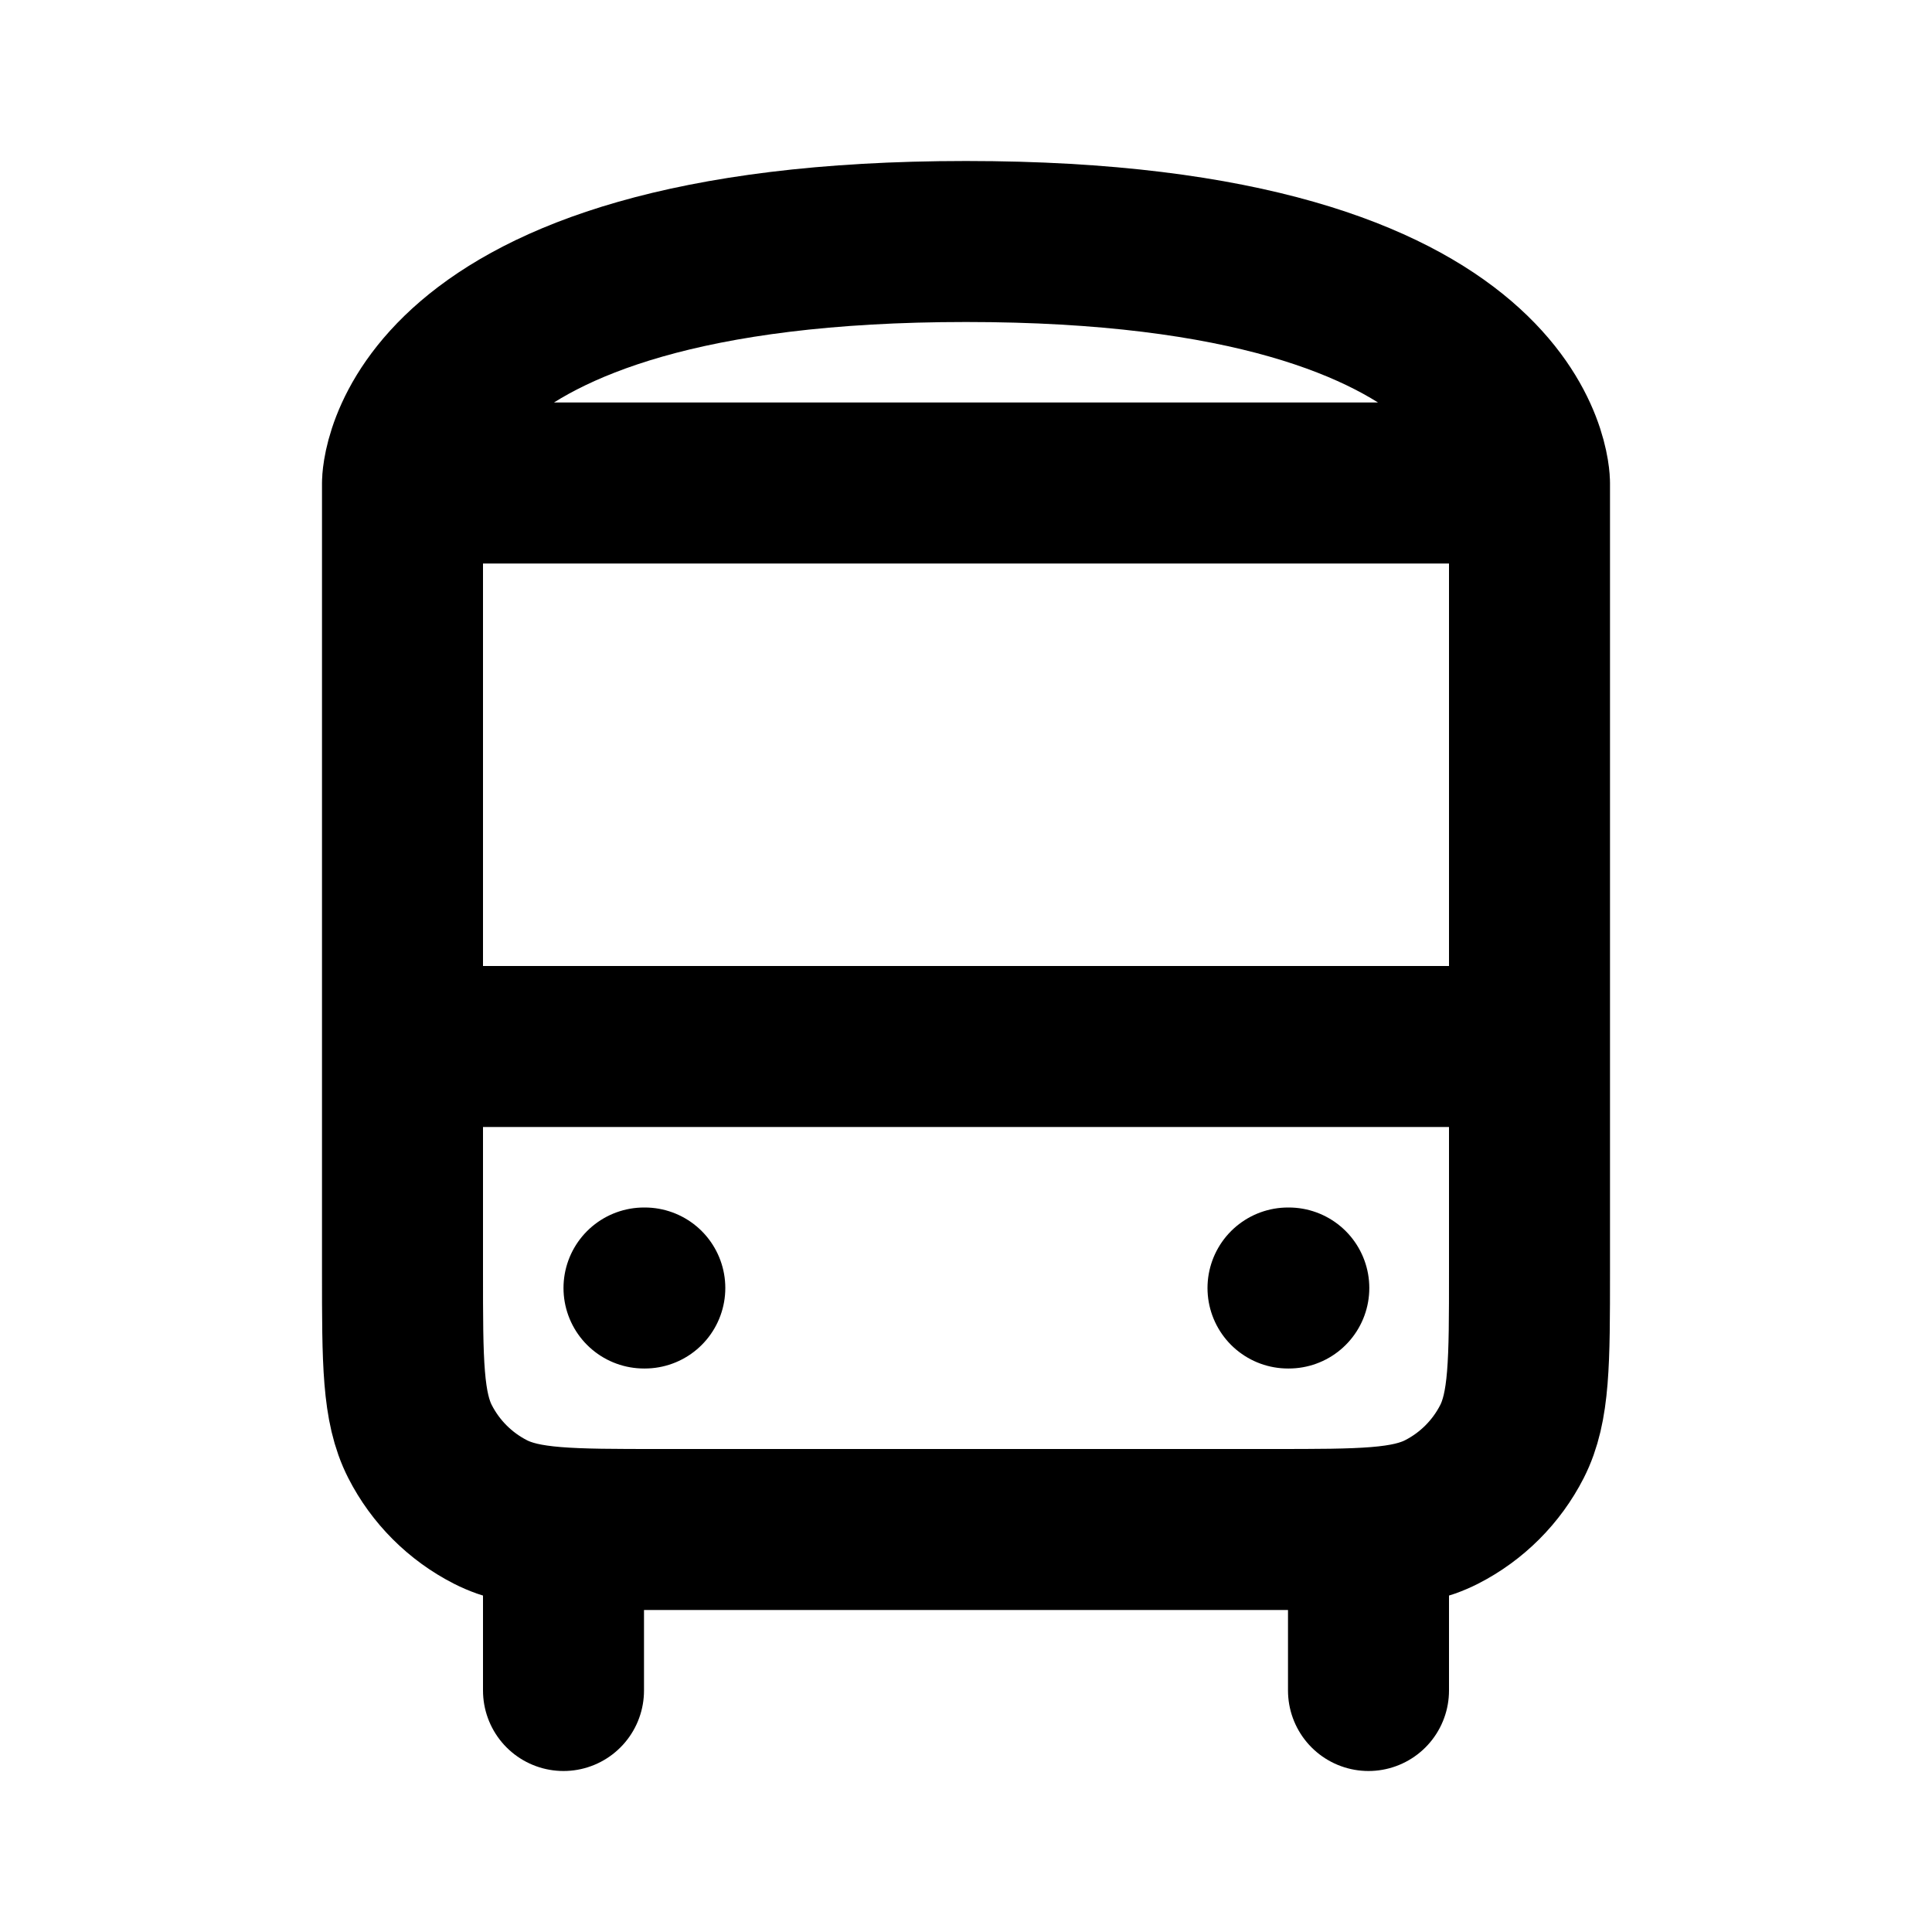
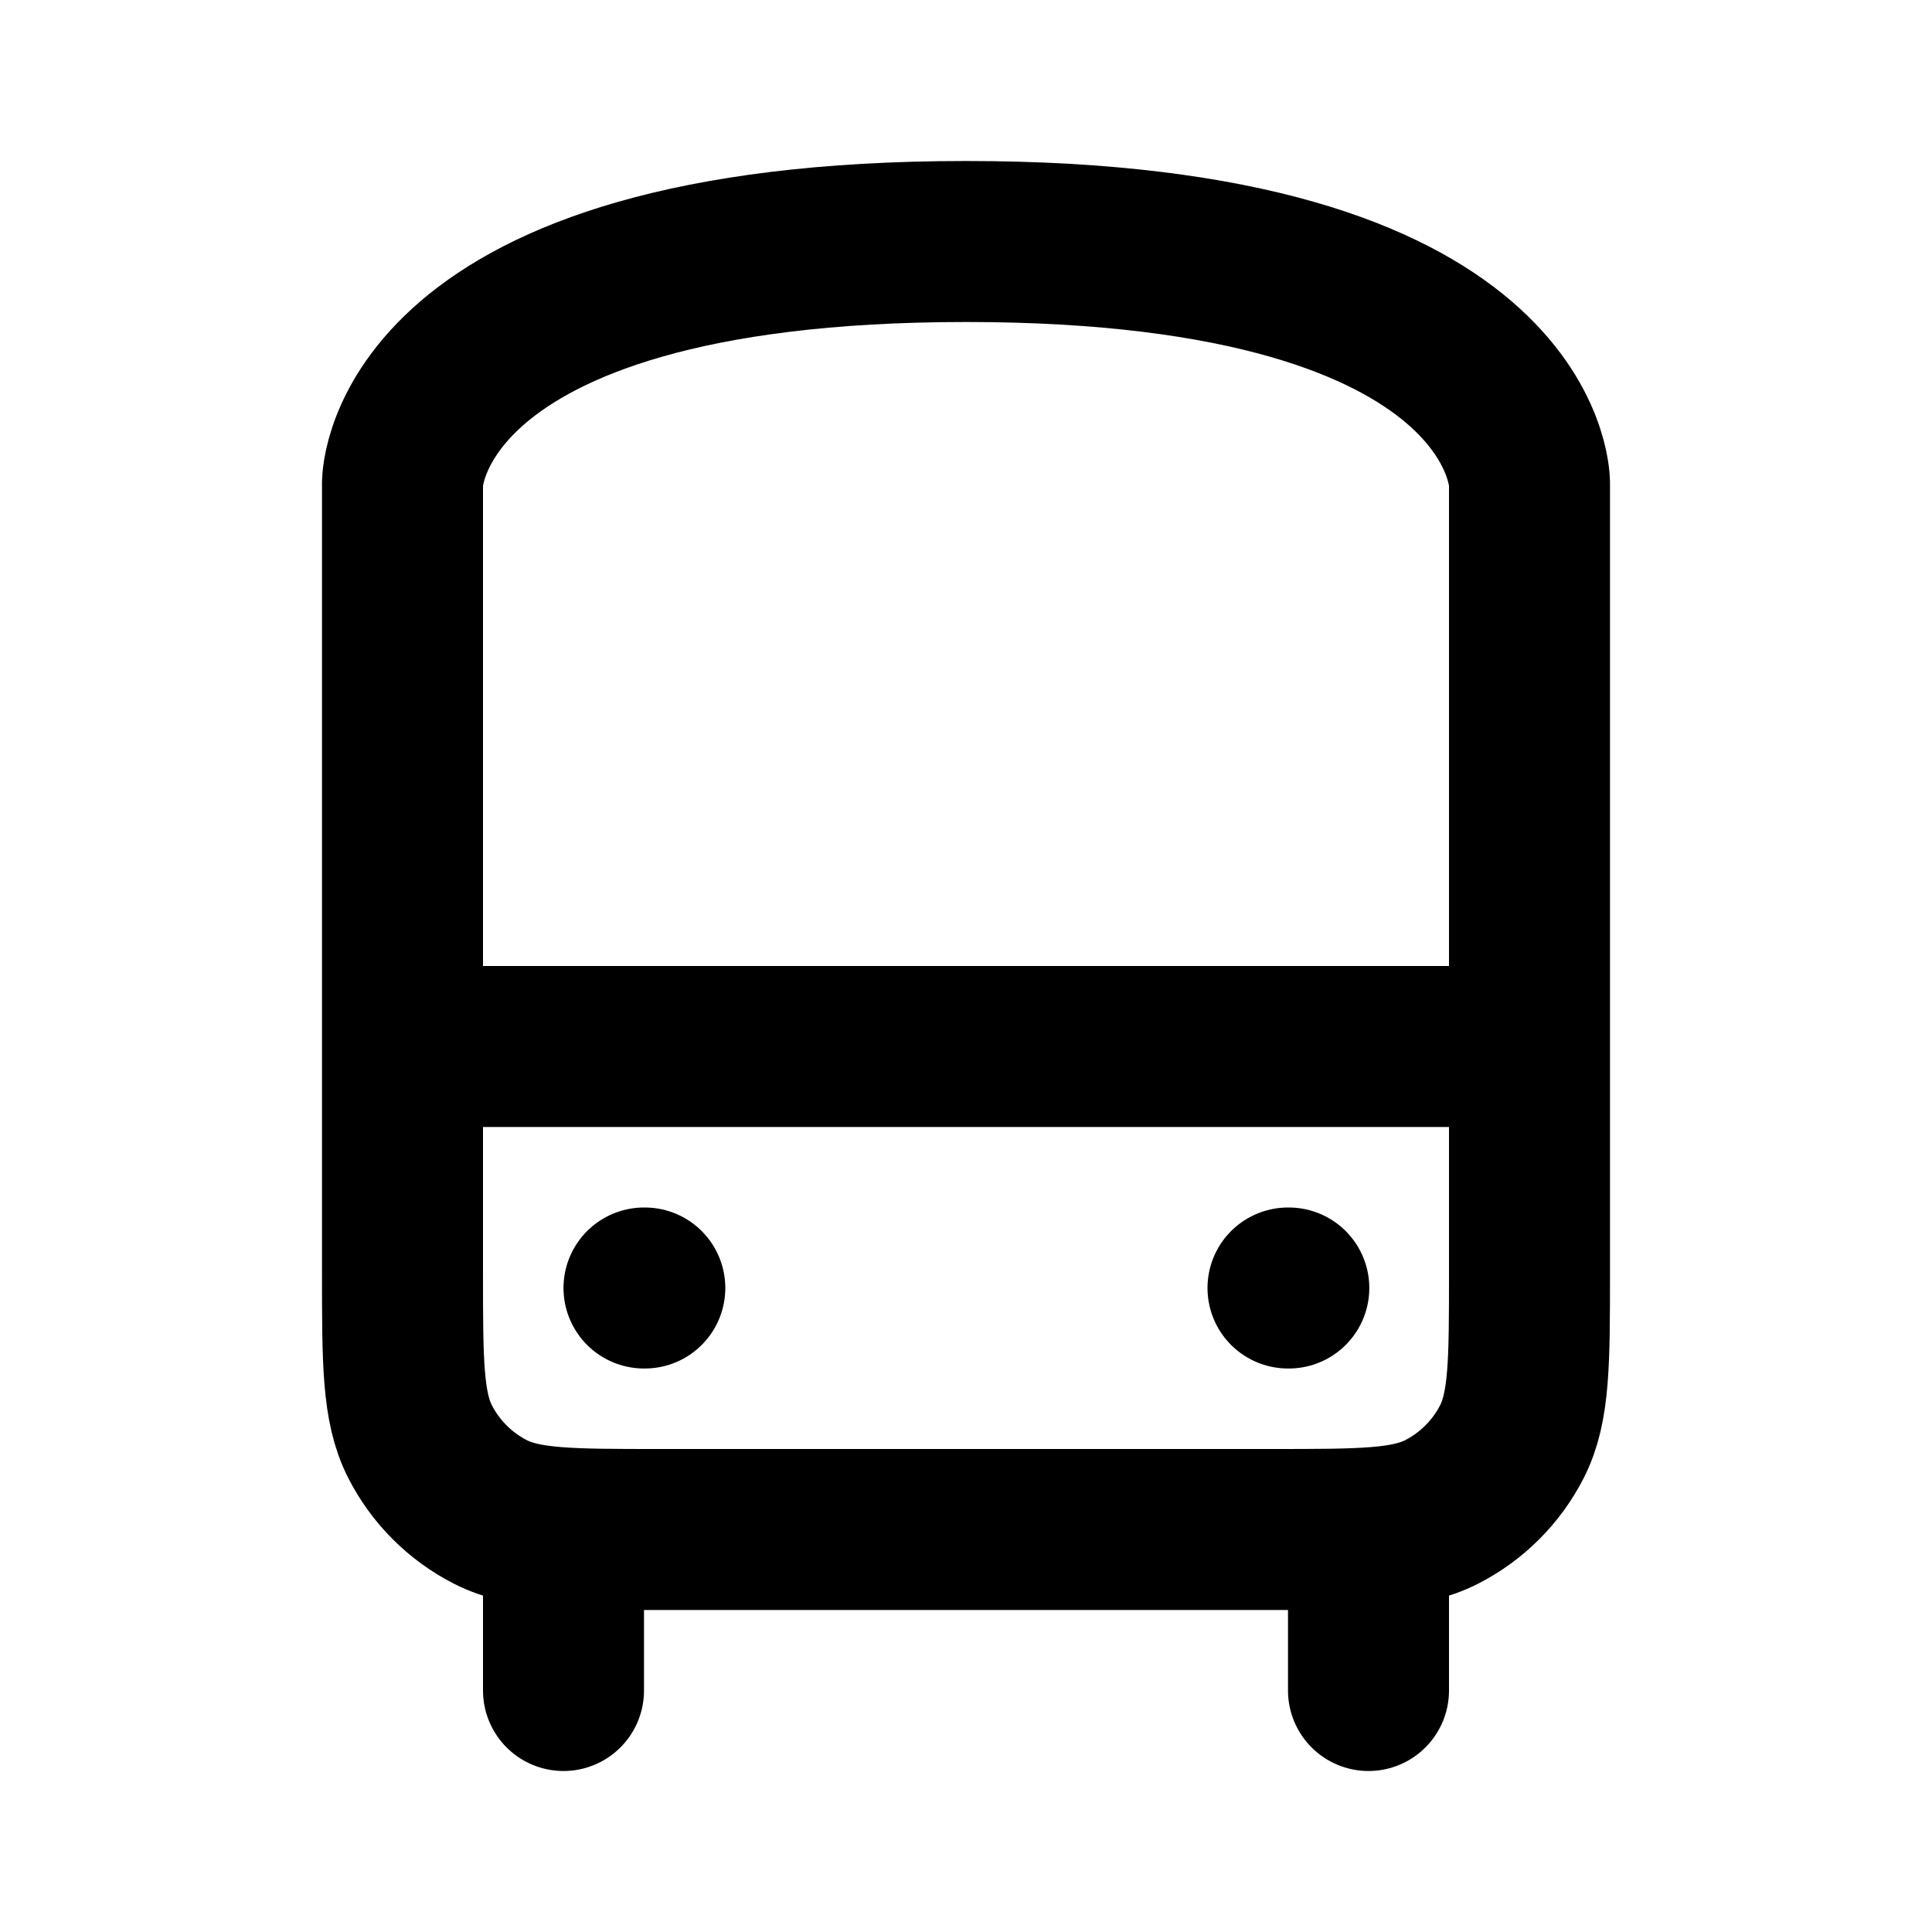
<svg xmlns="http://www.w3.org/2000/svg" width="800px" height="800px" viewBox="0 0 24 24" fill="none">
-   <path d="M5 6V15.8C5 16.92 5 17.48 5.218 17.908C5.41 18.284 5.716 18.59 6.092 18.782C6.52 19 7.08 19 8.2 19H15.8C16.92 19 17.48 19 17.908 18.782C18.284 18.59 18.59 18.284 18.782 17.908C19 17.48 19 16.92 19 15.8V6M5 6C5 6 5 3 12 3C19 3 19 6 19 6M5 6H19M5 13H19M17 21V19M7 21V19M8 16H8.01M16 16H16.01" stroke="#000000" stroke-width="2" stroke-linecap="round" stroke-linejoin="round" />
+   <path d="M5 6V15.8C5 16.92 5 17.48 5.218 17.908C5.41 18.284 5.716 18.59 6.092 18.782C6.52 19 7.08 19 8.2 19H15.8C16.92 19 17.48 19 17.908 18.782C18.284 18.59 18.59 18.284 18.782 17.908C19 17.48 19 16.92 19 15.8V6M5 6C5 6 5 3 12 3C19 3 19 6 19 6M5 6M5 13H19M17 21V19M7 21V19M8 16H8.01M16 16H16.01" stroke="#000000" stroke-width="2" stroke-linecap="round" stroke-linejoin="round" />
</svg>